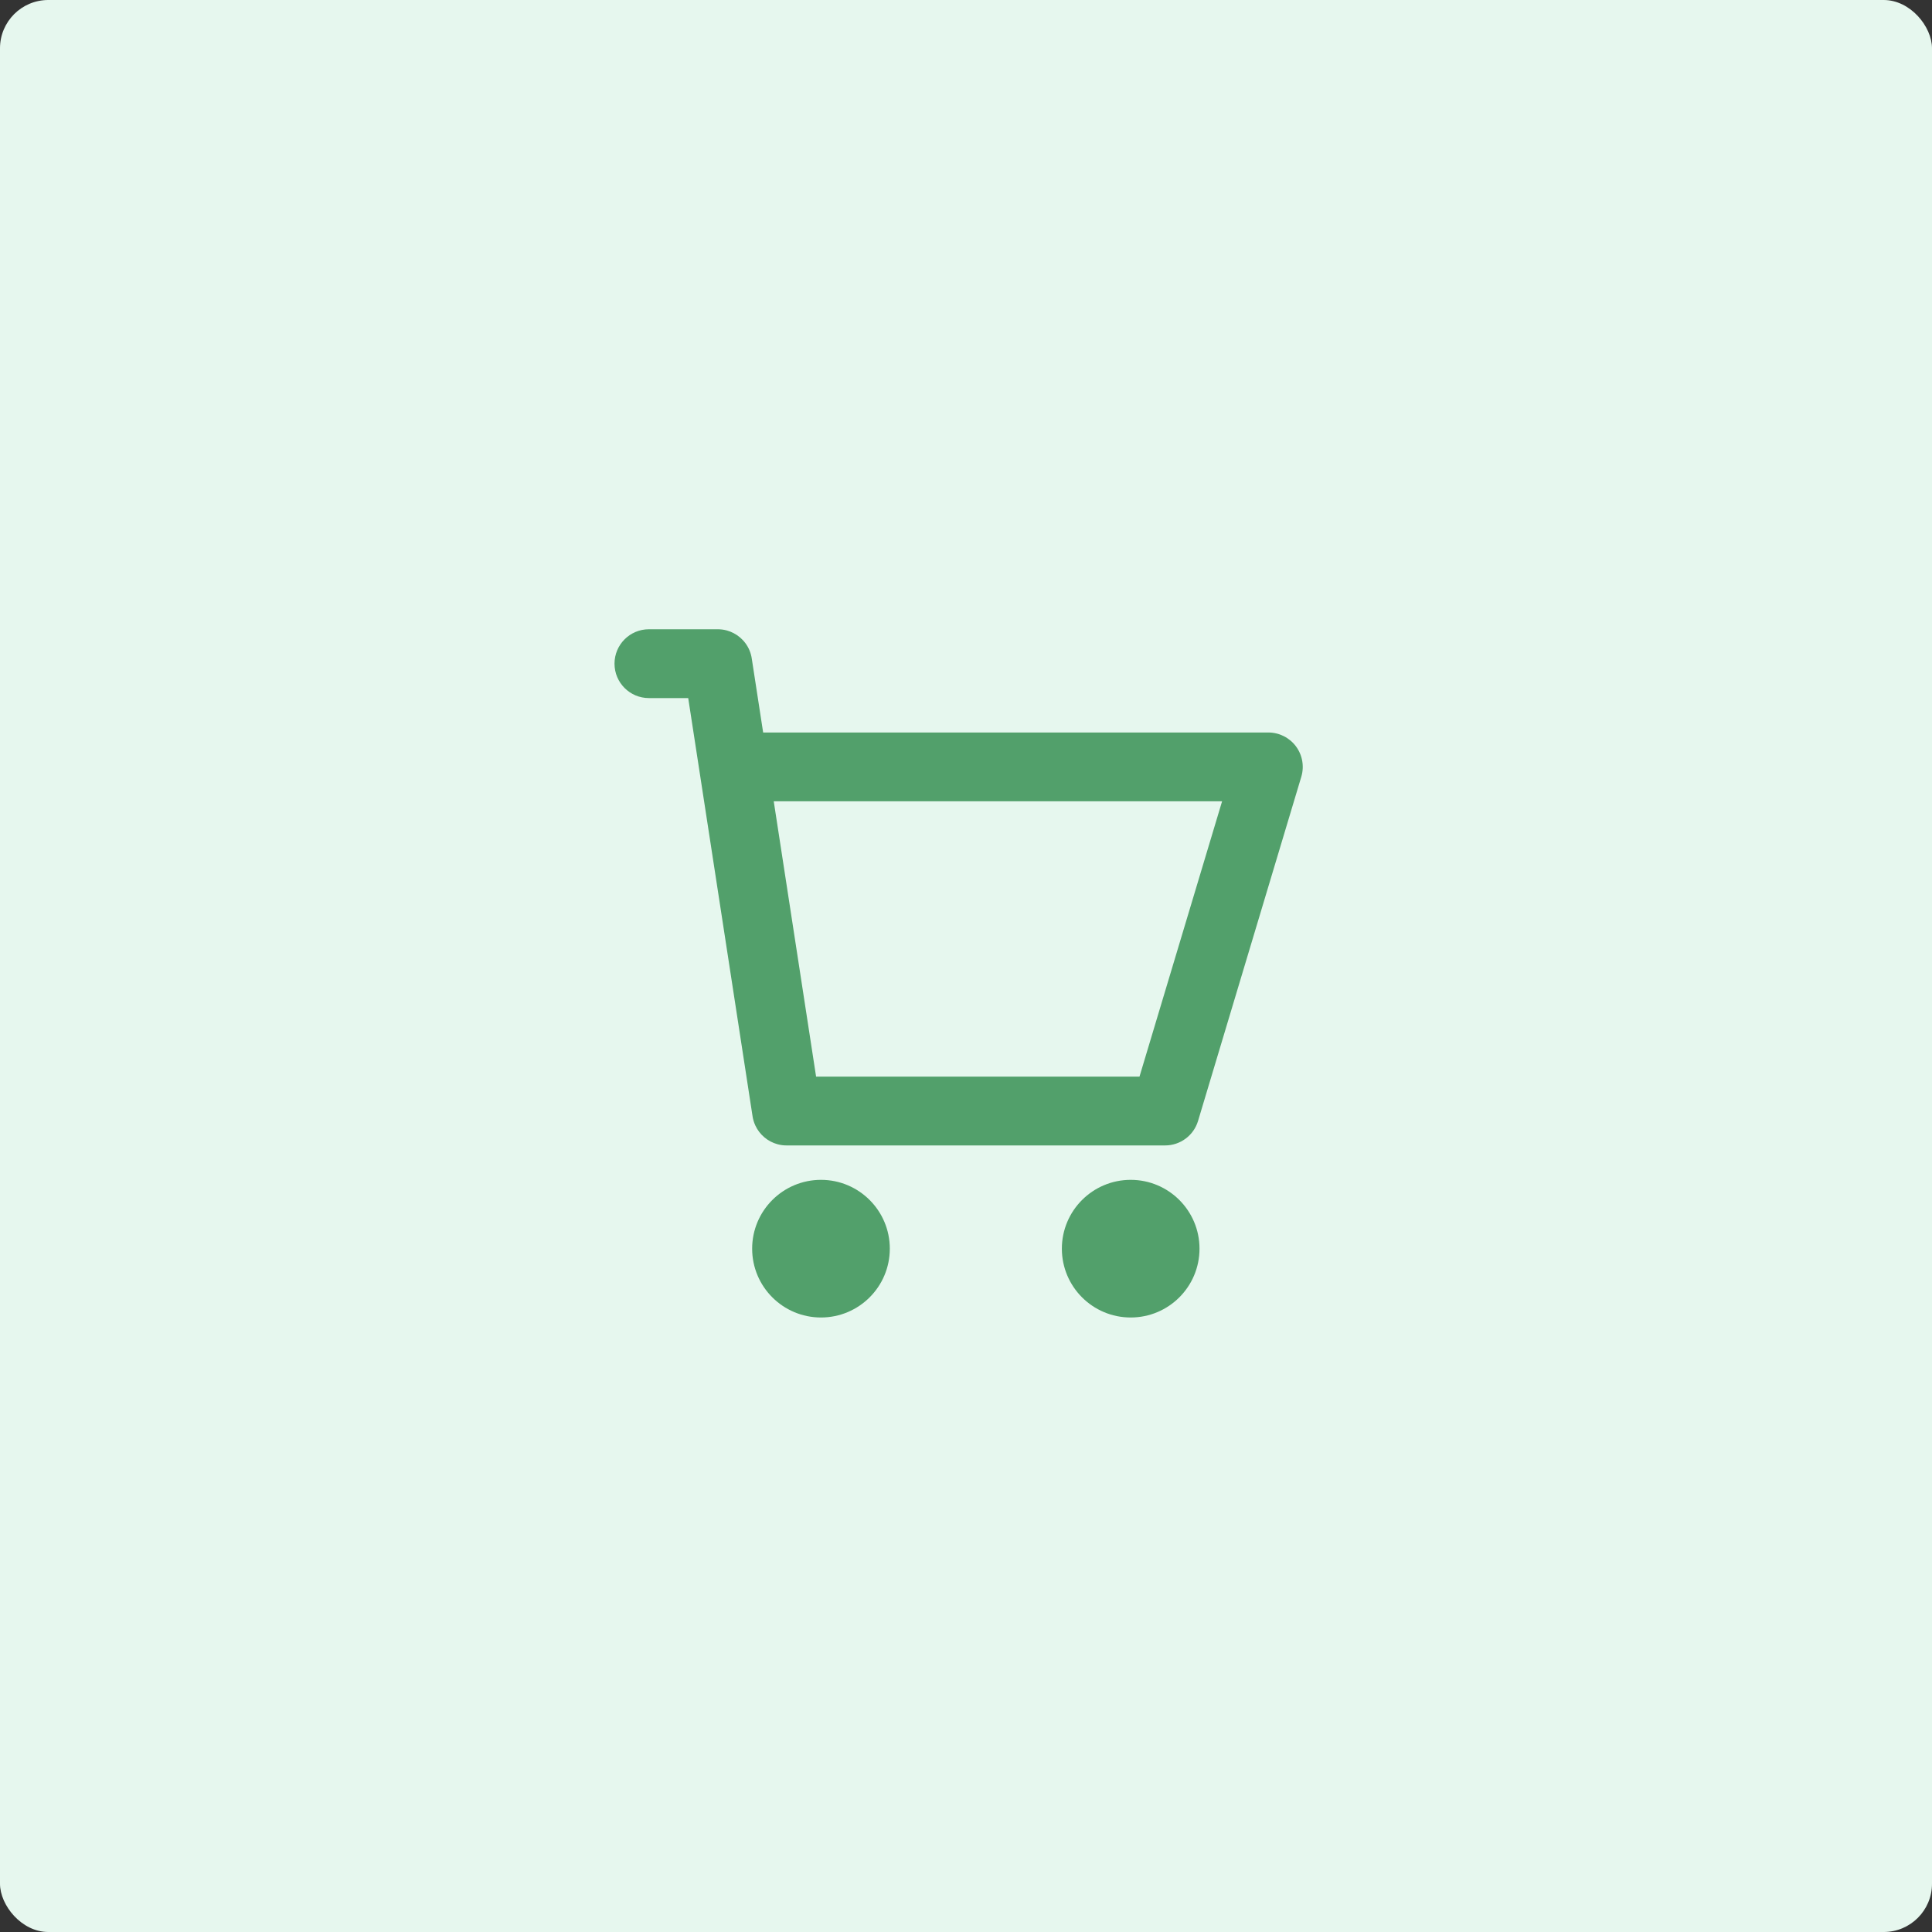
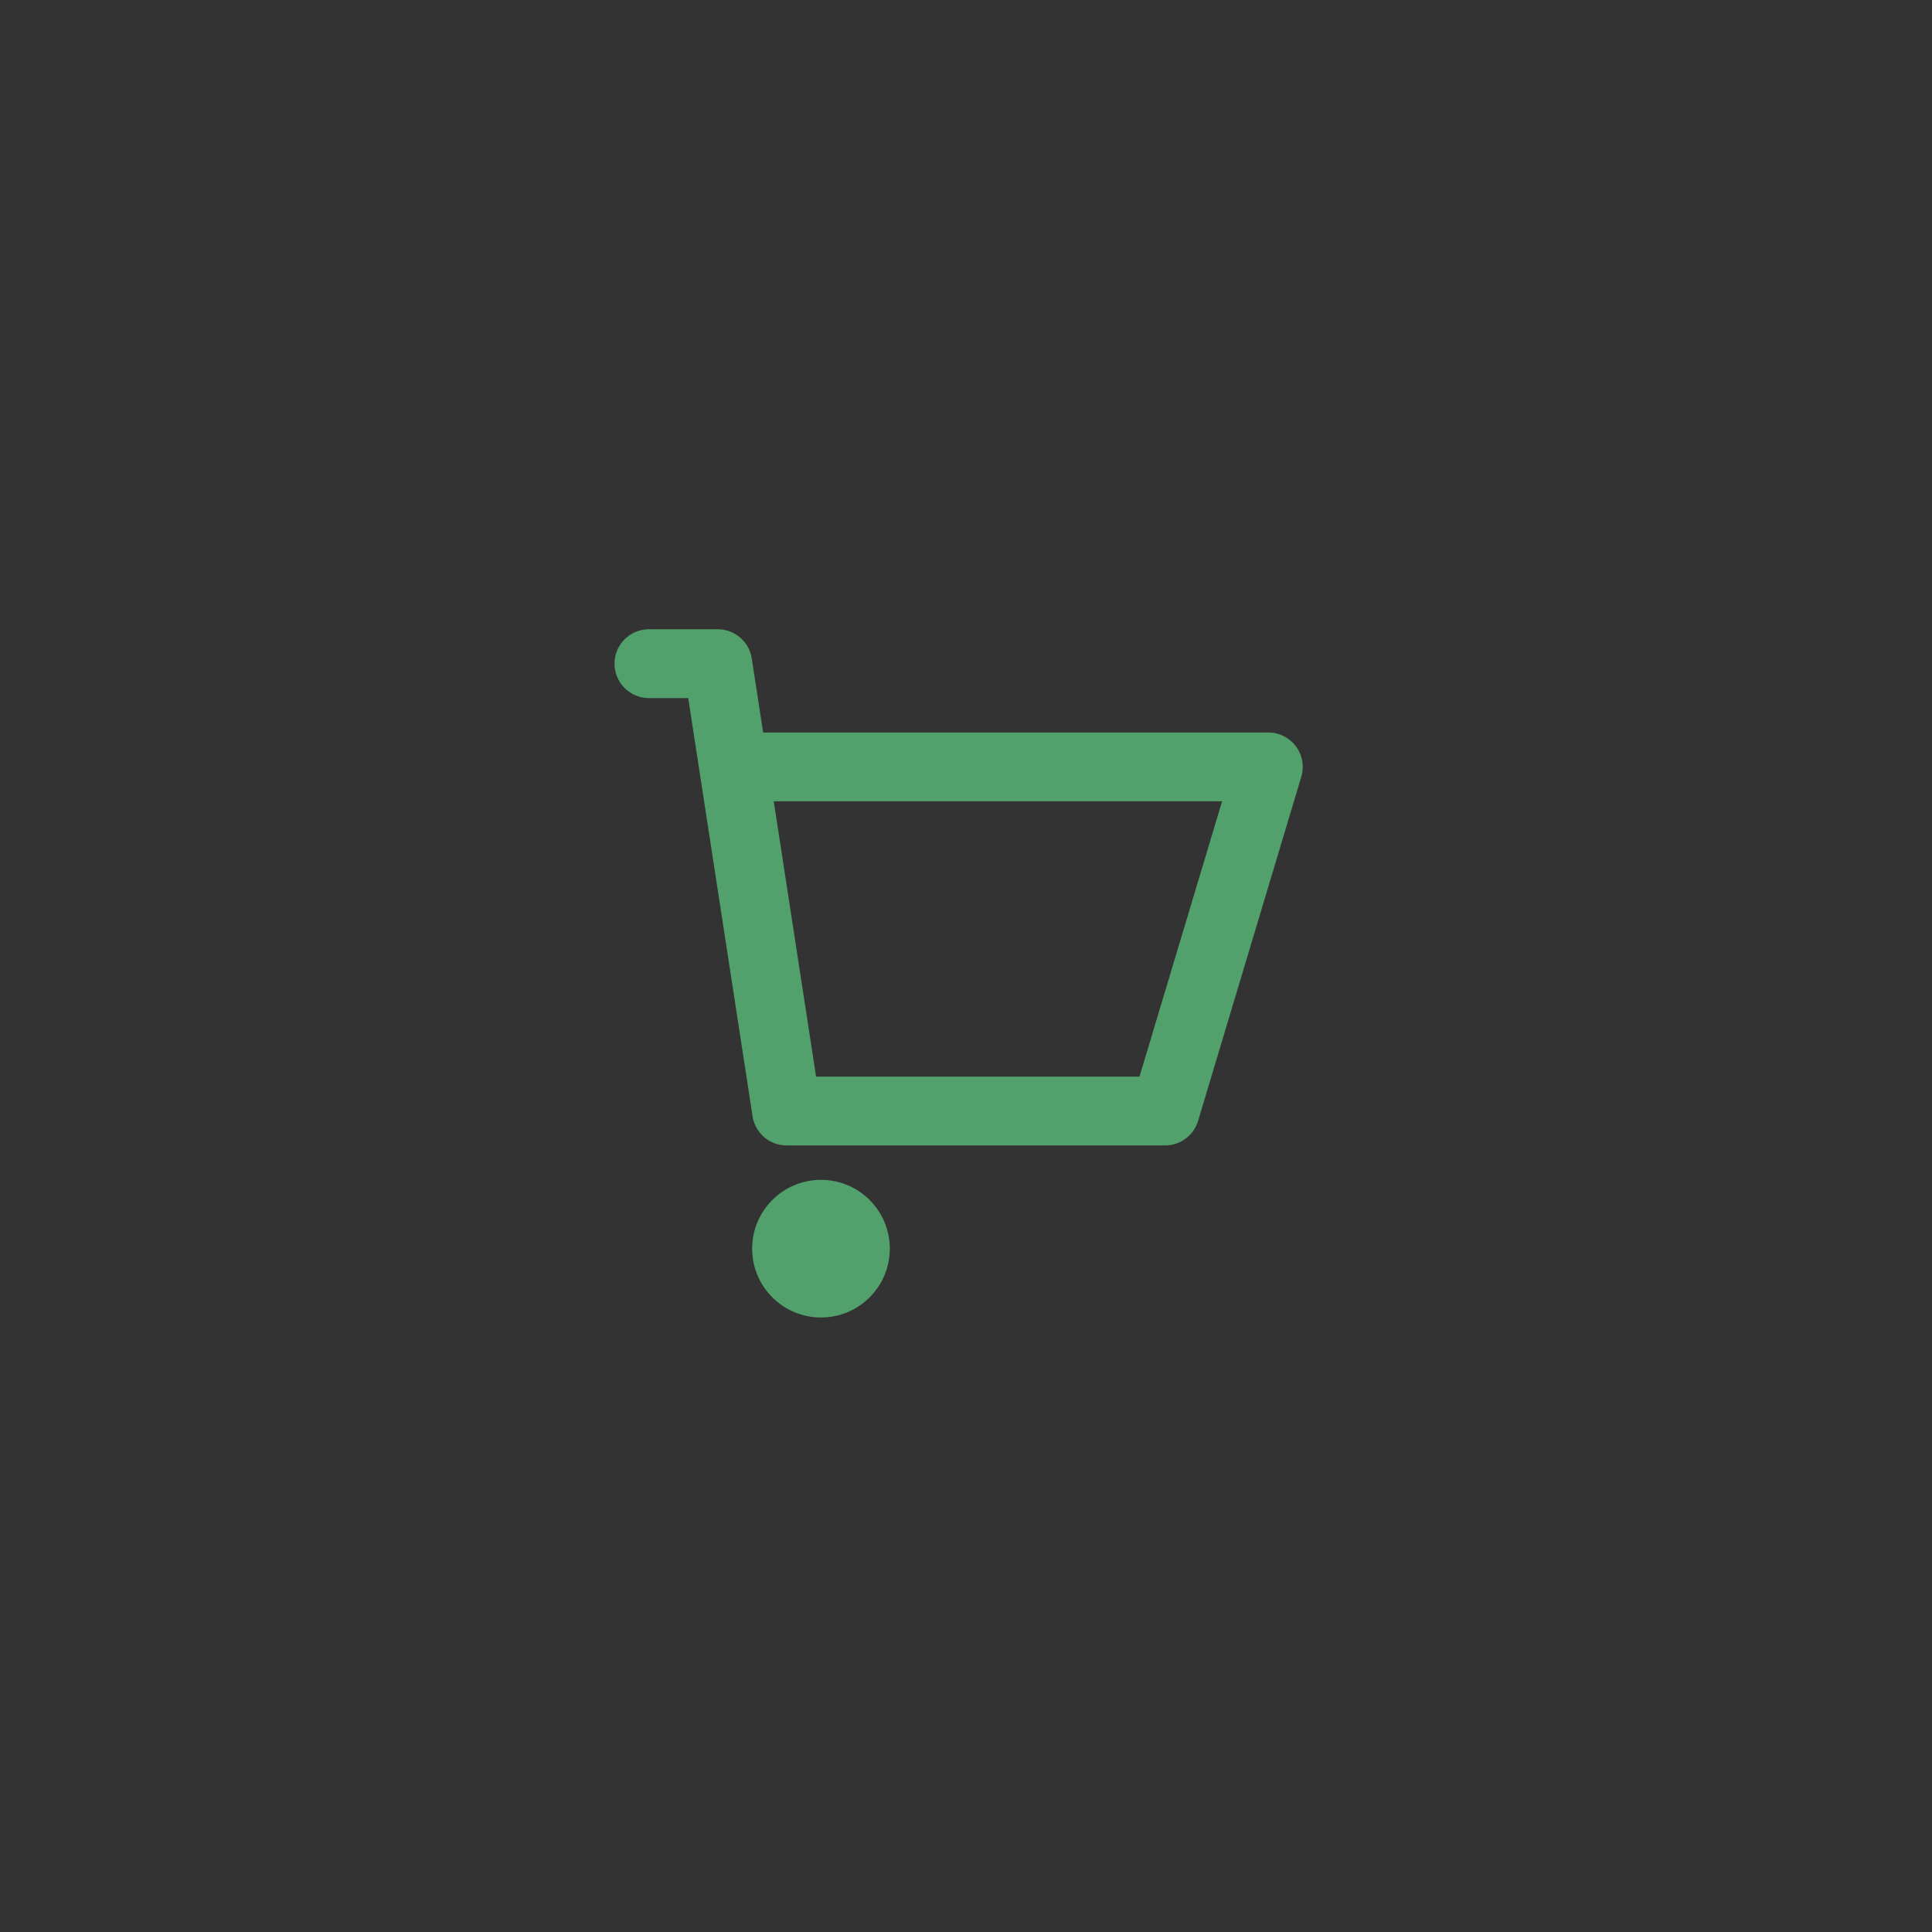
<svg xmlns="http://www.w3.org/2000/svg" width="160" height="160" viewBox="0 0 160 160" fill="none">
  <rect x="0" y="0" width="160" height="160" fill="#333333" stroke="none" />
-   <rect width="160" height="160" rx="4" fill="#E6F7EE" />
  <path d="M56.995 57.812L62.316 92.397C62.355 92.683 62.436 92.954 62.553 93.207C62.904 93.966 63.58 94.544 64.401 94.763C64.653 94.831 64.916 94.865 65.185 94.86H96.489C97.747 94.86 98.857 94.034 99.218 92.829L107.768 64.33C108.027 63.468 107.862 62.533 107.325 61.81C106.787 61.088 105.939 60.662 105.038 60.662H63.201L62.263 54.569C62.228 54.314 62.159 54.07 62.062 53.842C61.884 53.425 61.612 53.065 61.276 52.782C60.965 52.52 60.596 52.322 60.192 52.212C59.937 52.142 59.67 52.108 59.397 52.112H53.74C52.167 52.112 50.891 53.388 50.891 54.962C50.891 56.536 52.167 57.812 53.74 57.812H56.995ZM67.585 89.16L64.078 66.361H101.208L94.368 89.16H67.585Z" fill="#52A06B" />
  <path d="M73.69 103.41C73.69 106.558 71.138 109.109 67.99 109.109C64.842 109.109 62.29 106.558 62.29 103.41C62.29 100.262 64.842 97.71 67.99 97.71C71.138 97.71 73.69 100.262 73.69 103.41Z" fill="#52A06B" />
-   <path d="M93.639 109.109C96.787 109.109 99.338 106.558 99.338 103.41C99.338 100.262 96.787 97.71 93.639 97.71C90.491 97.71 87.939 100.262 87.939 103.41C87.939 106.558 90.491 109.109 93.639 109.109Z" fill="#52A06B" />
</svg>